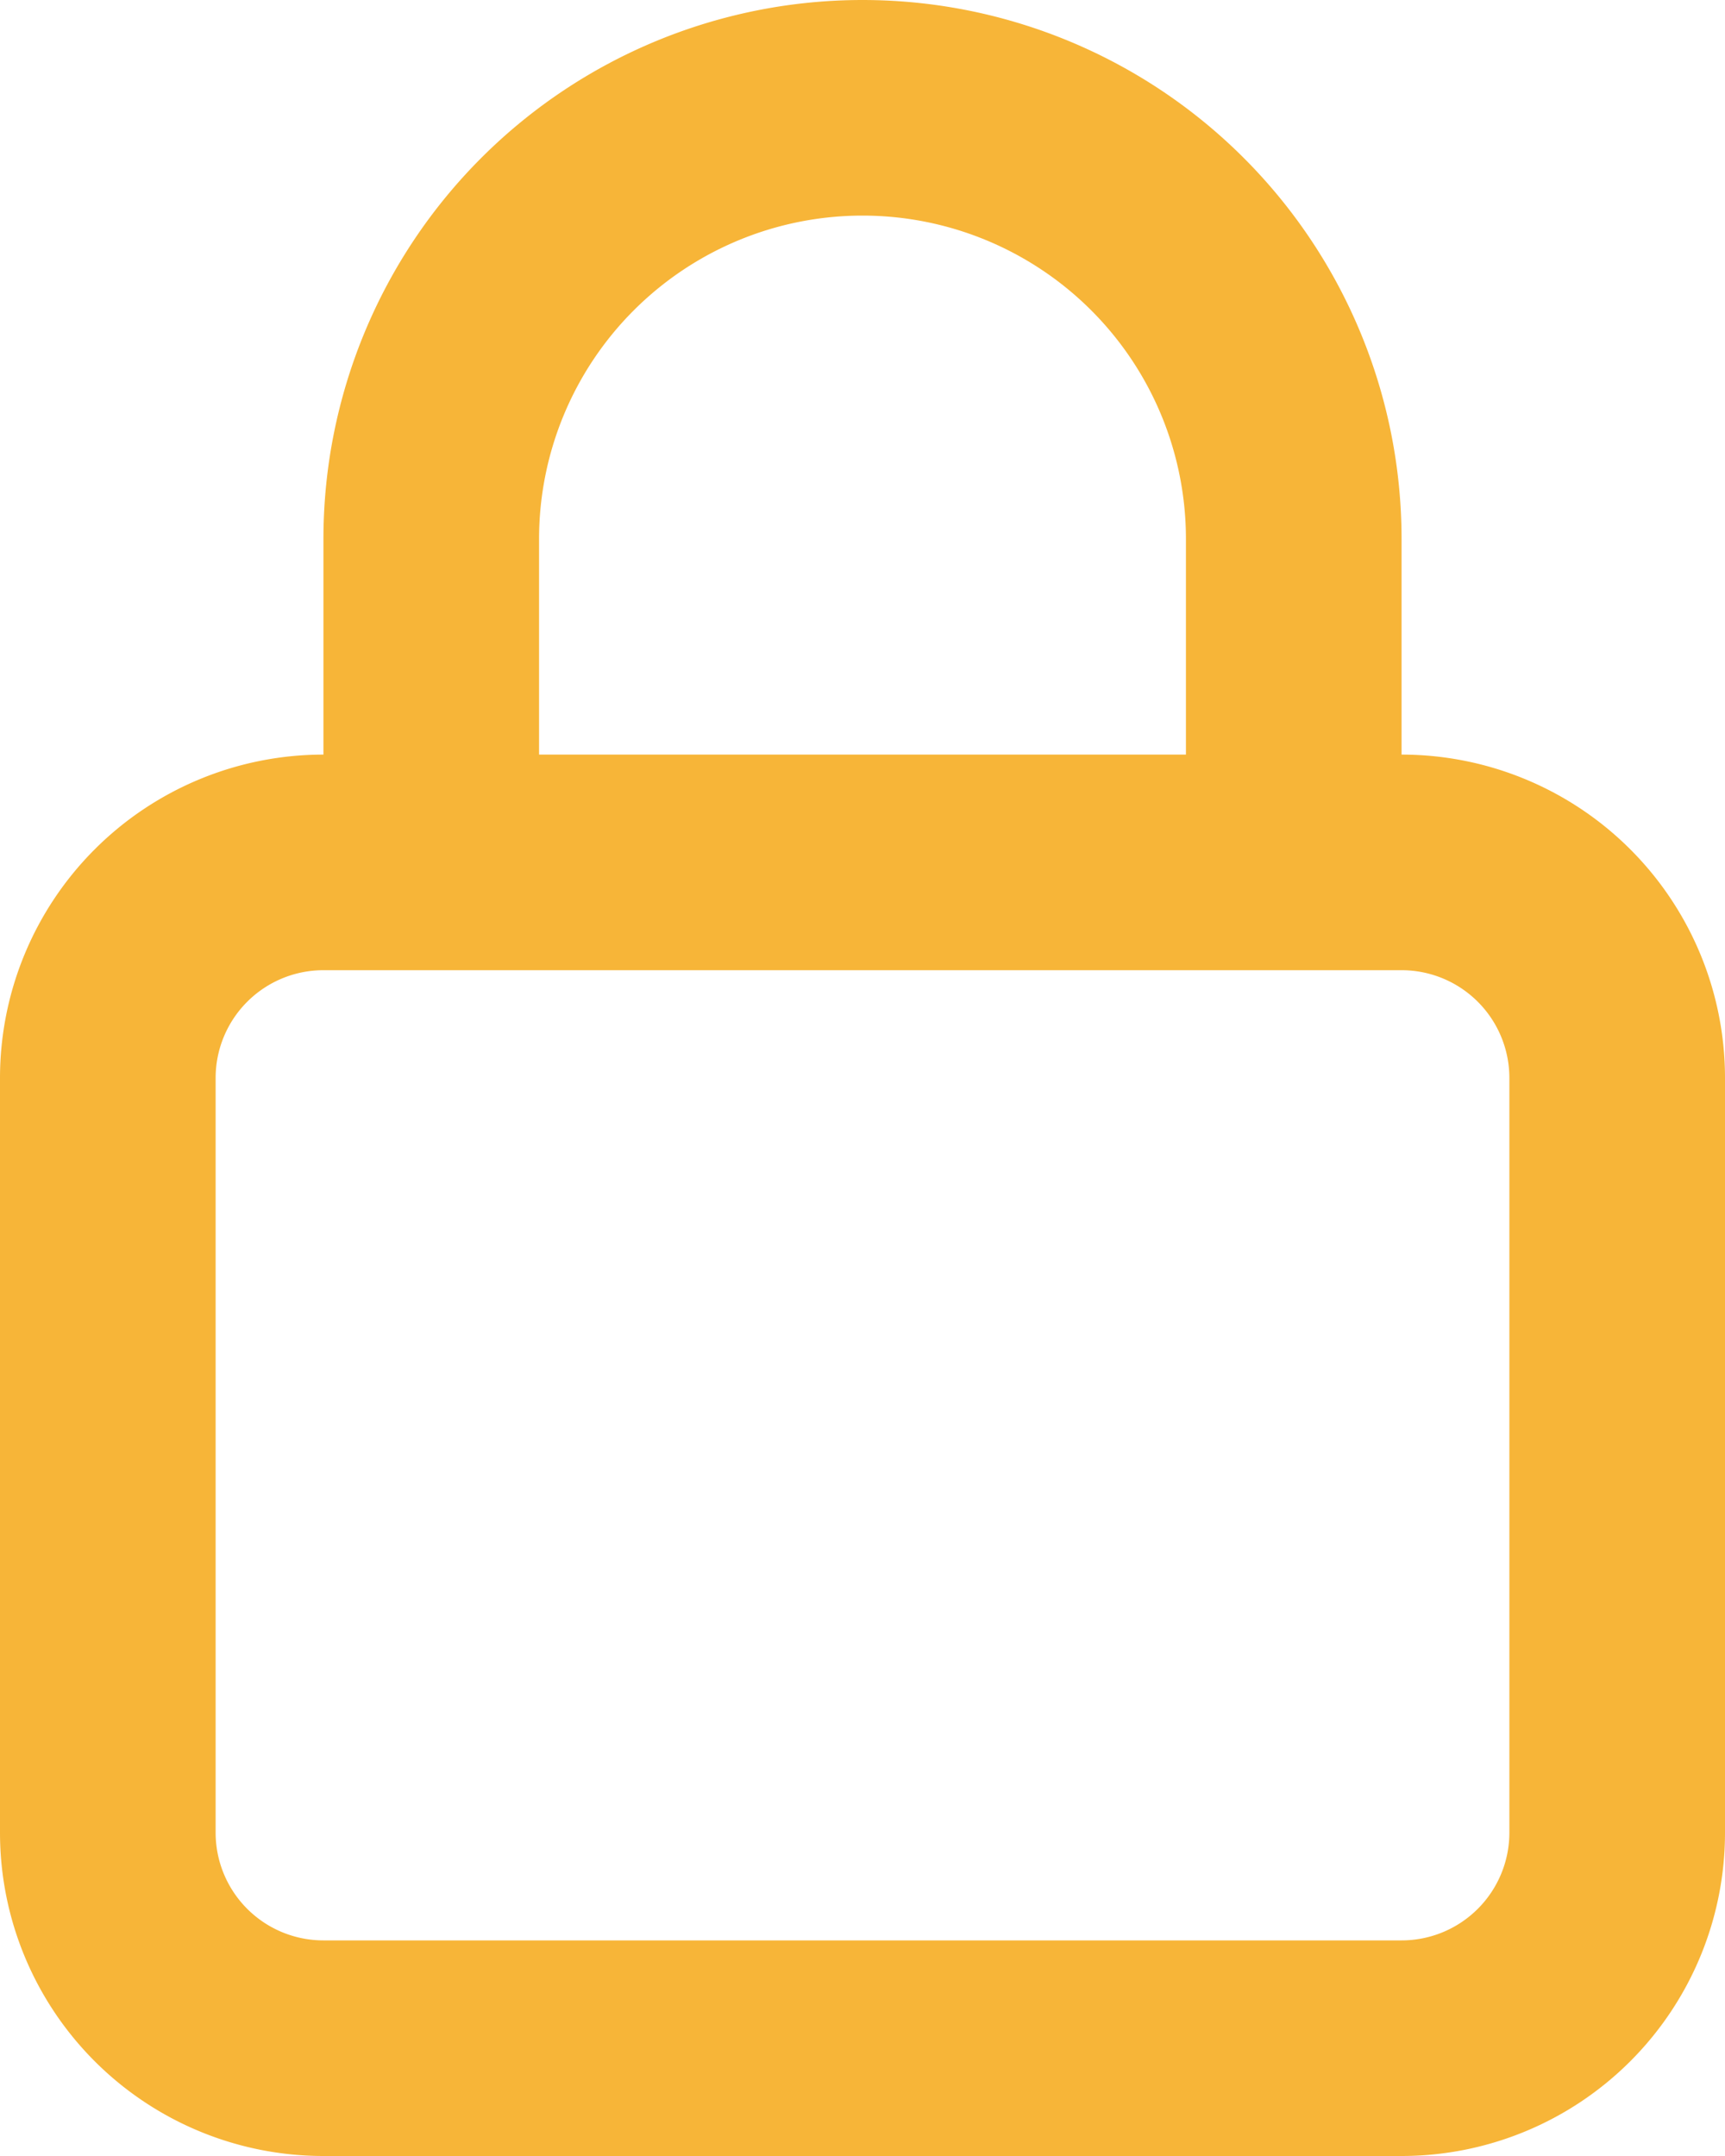
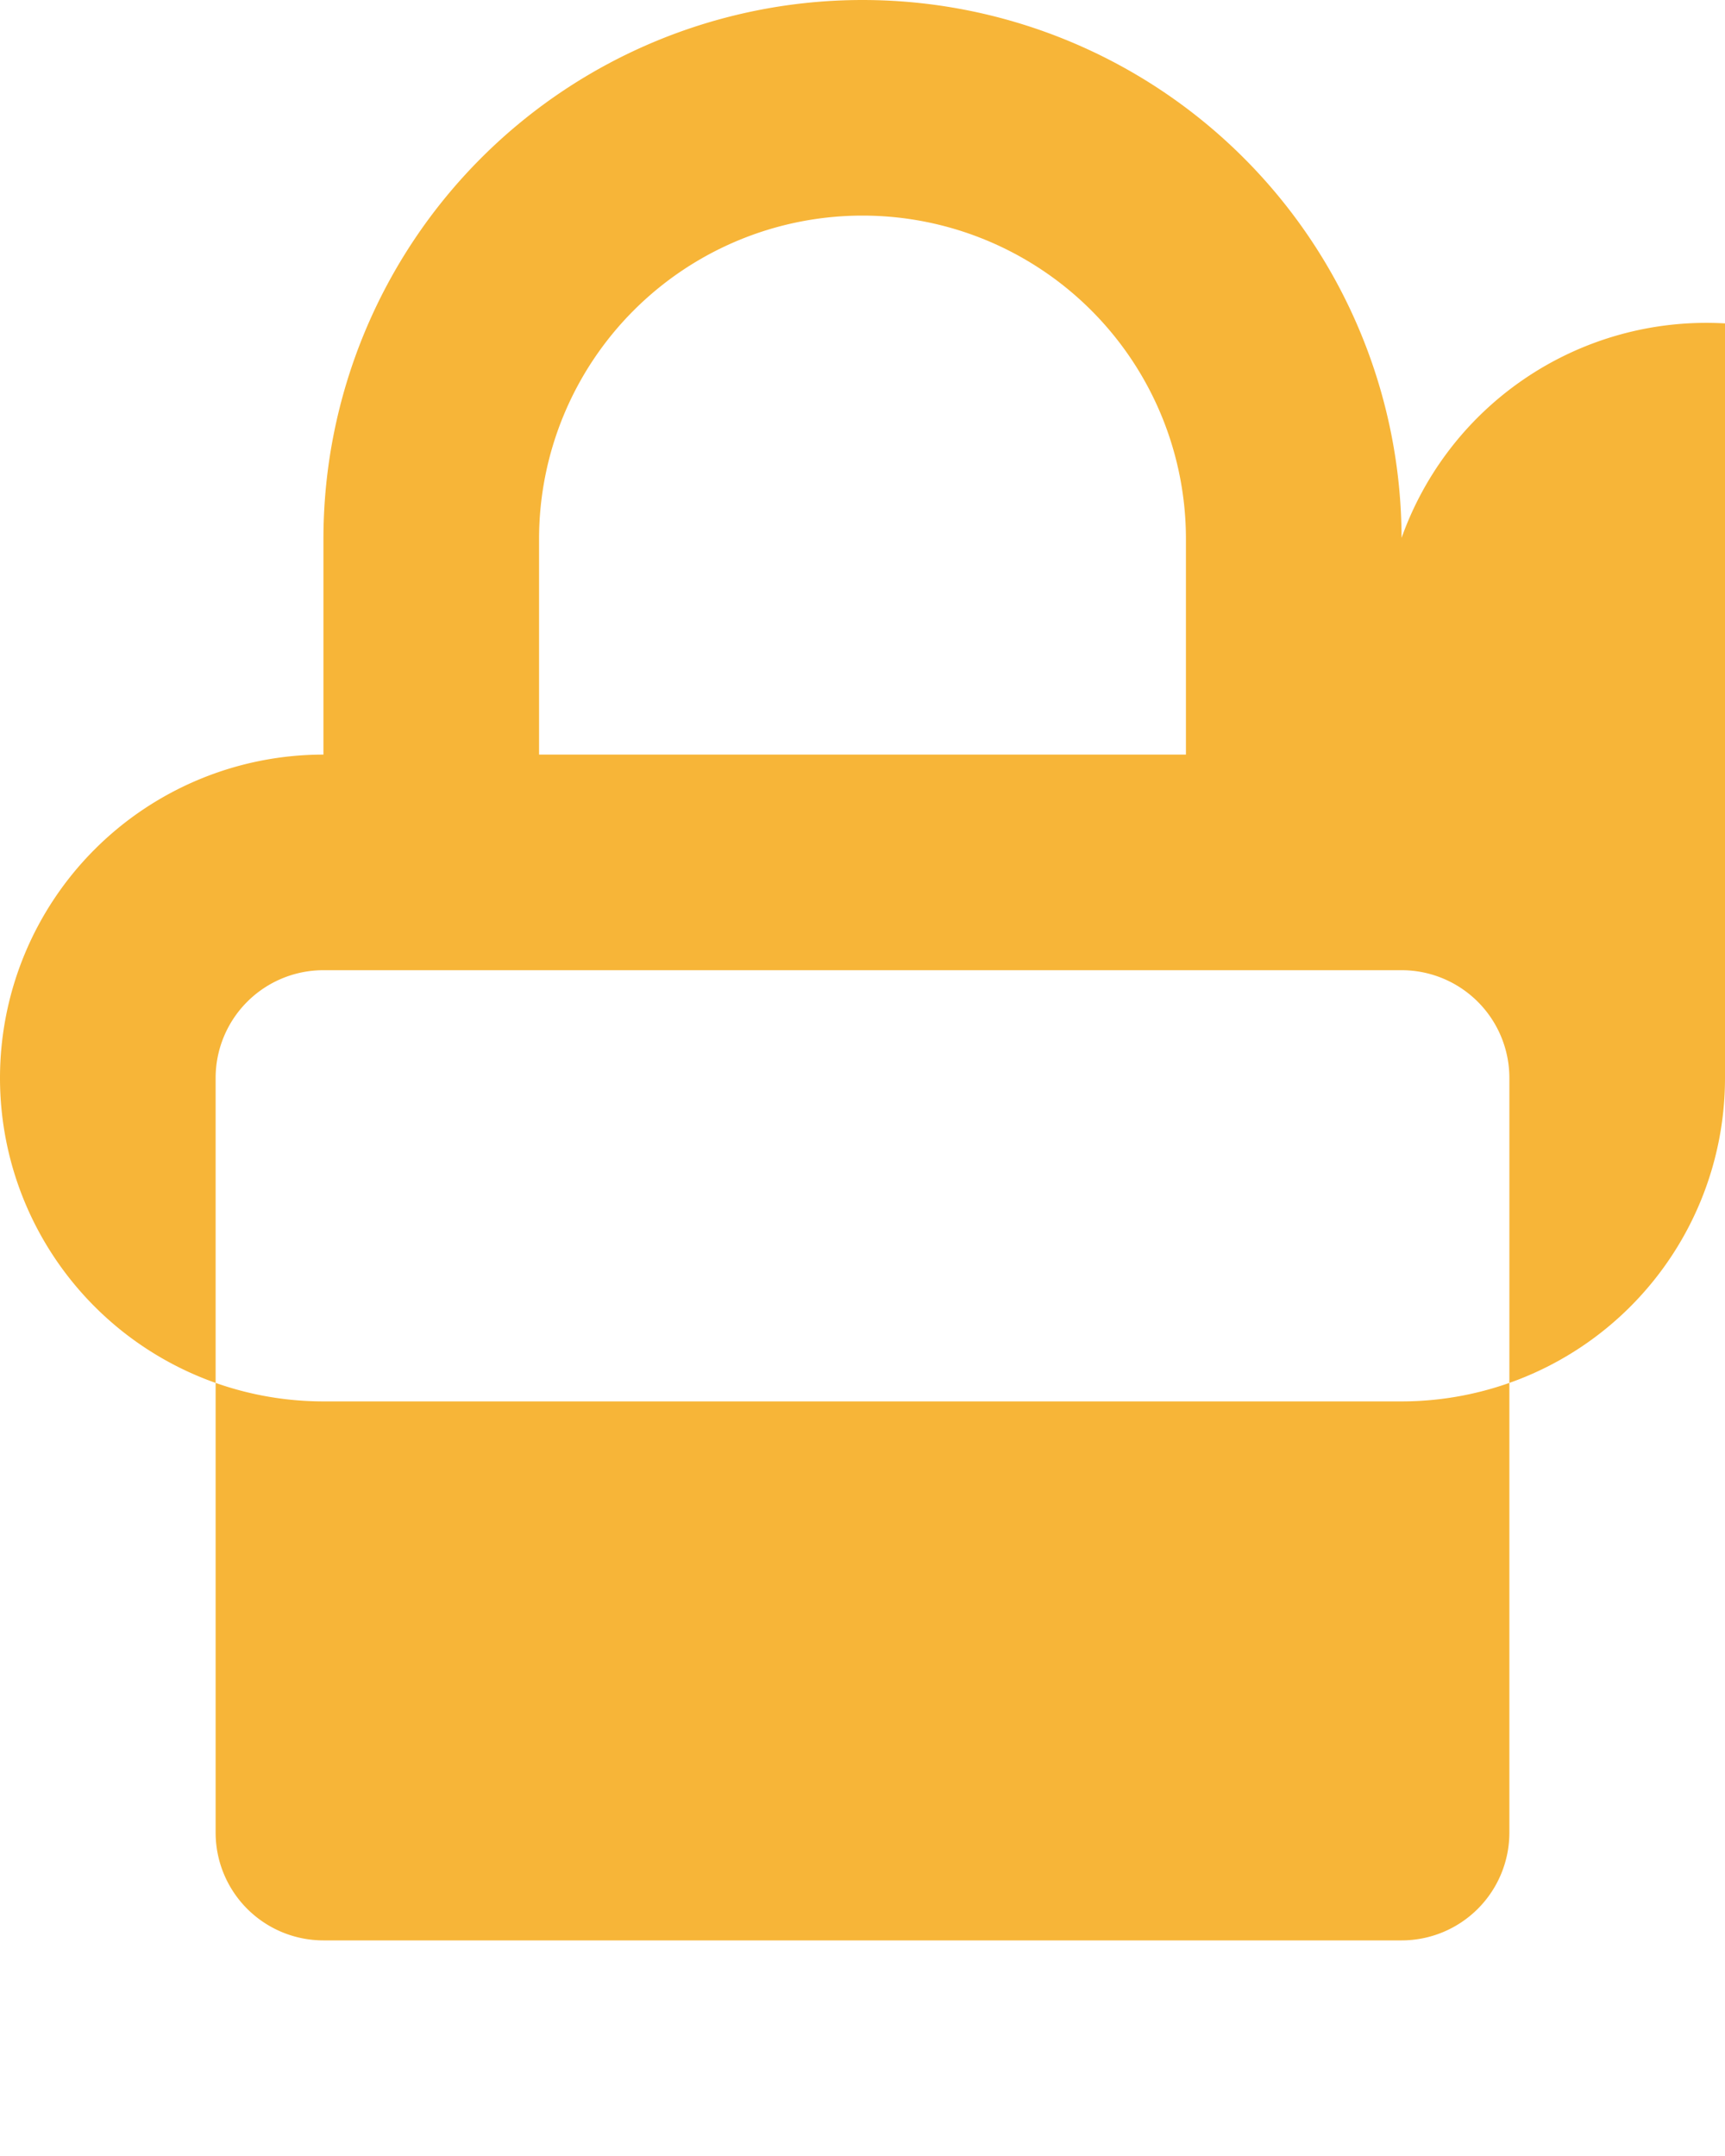
<svg xmlns="http://www.w3.org/2000/svg" width="32" height="40" viewBox="0 0 32 40">
-   <path id="lock" d="M59,30.5v-4a10,10,0,0,0-20,0v4a6,6,0,0,0-6,6v14a6,6,0,0,0,6,6H59a6,6,0,0,0,6-6v-14A6,6,0,0,0,59,30.5Zm-16-4a6,6,0,0,1,12,0v4H43Zm18,24a2,2,0,0,1-2,2H39a2,2,0,0,1-2-2v-14a2,2,0,0,1,2-2H59a2,2,0,0,1,2,2Z" transform="translate(-33 -16.5)" fill="#f7b538" />
+   <path id="lock" d="M59,30.5v-4a10,10,0,0,0-20,0v4a6,6,0,0,0-6,6a6,6,0,0,0,6,6H59a6,6,0,0,0,6-6v-14A6,6,0,0,0,59,30.5Zm-16-4a6,6,0,0,1,12,0v4H43Zm18,24a2,2,0,0,1-2,2H39a2,2,0,0,1-2-2v-14a2,2,0,0,1,2-2H59a2,2,0,0,1,2,2Z" transform="translate(-33 -16.5)" fill="#f7b538" />
</svg>